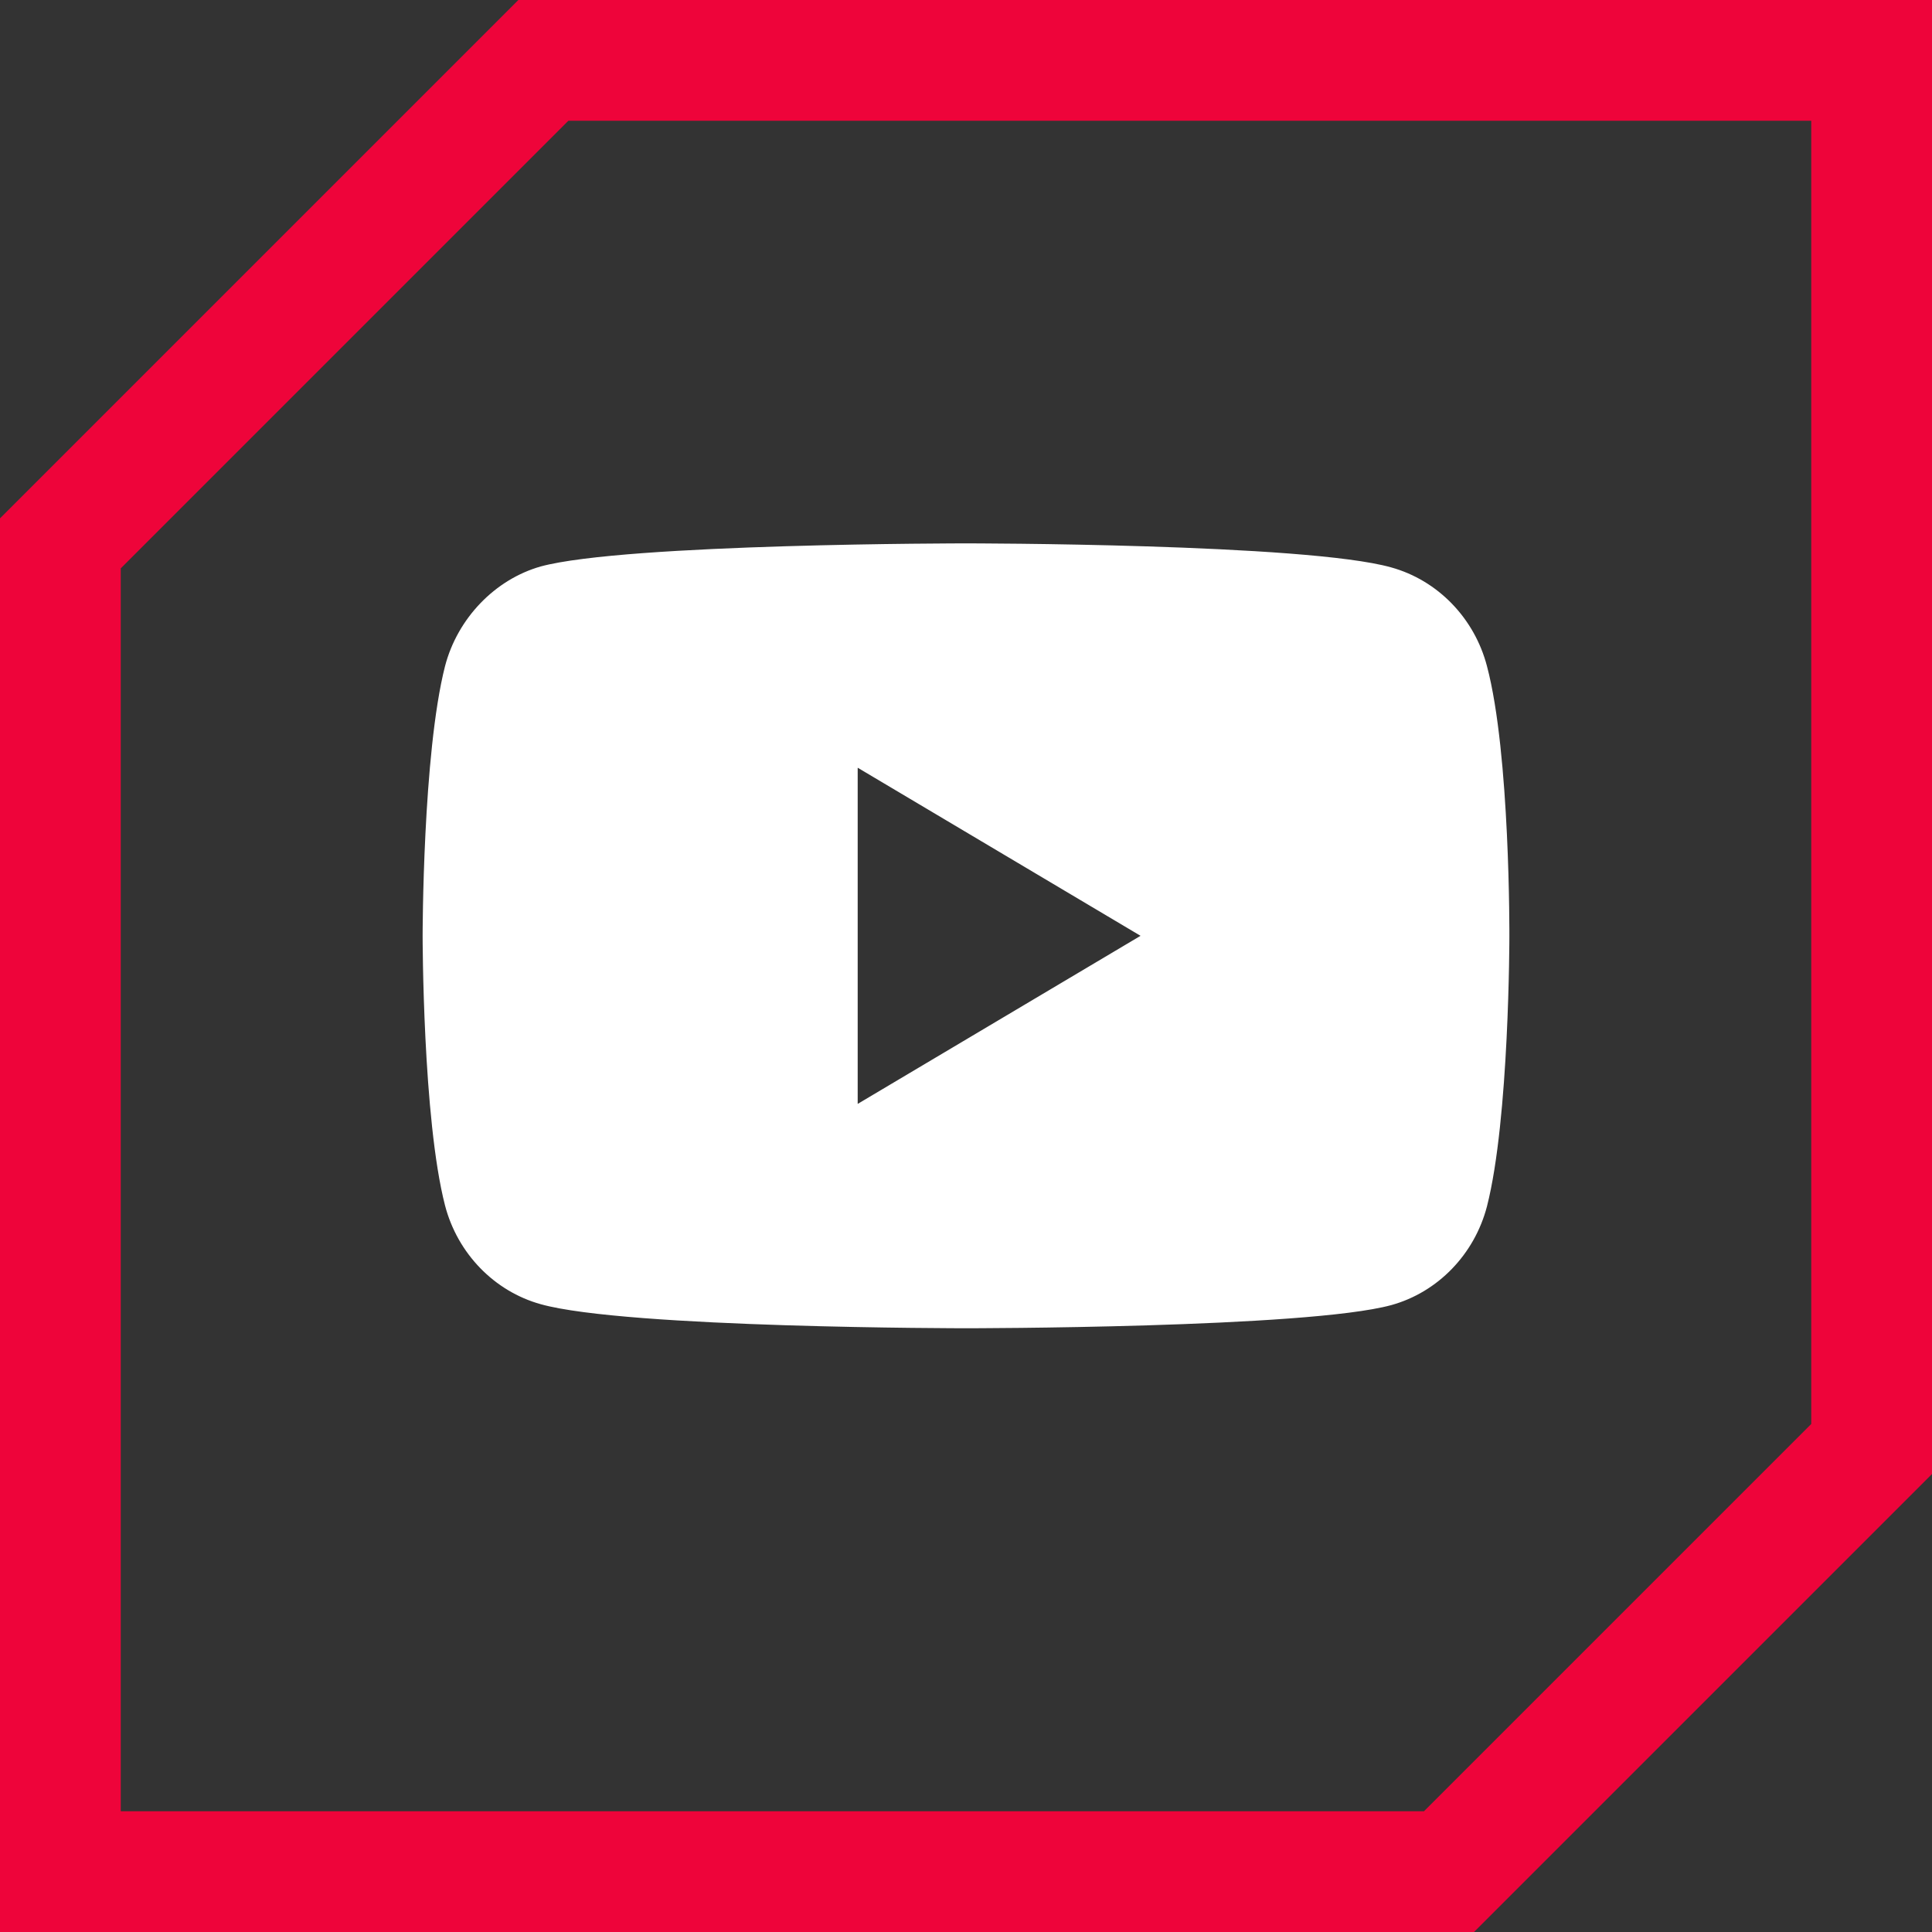
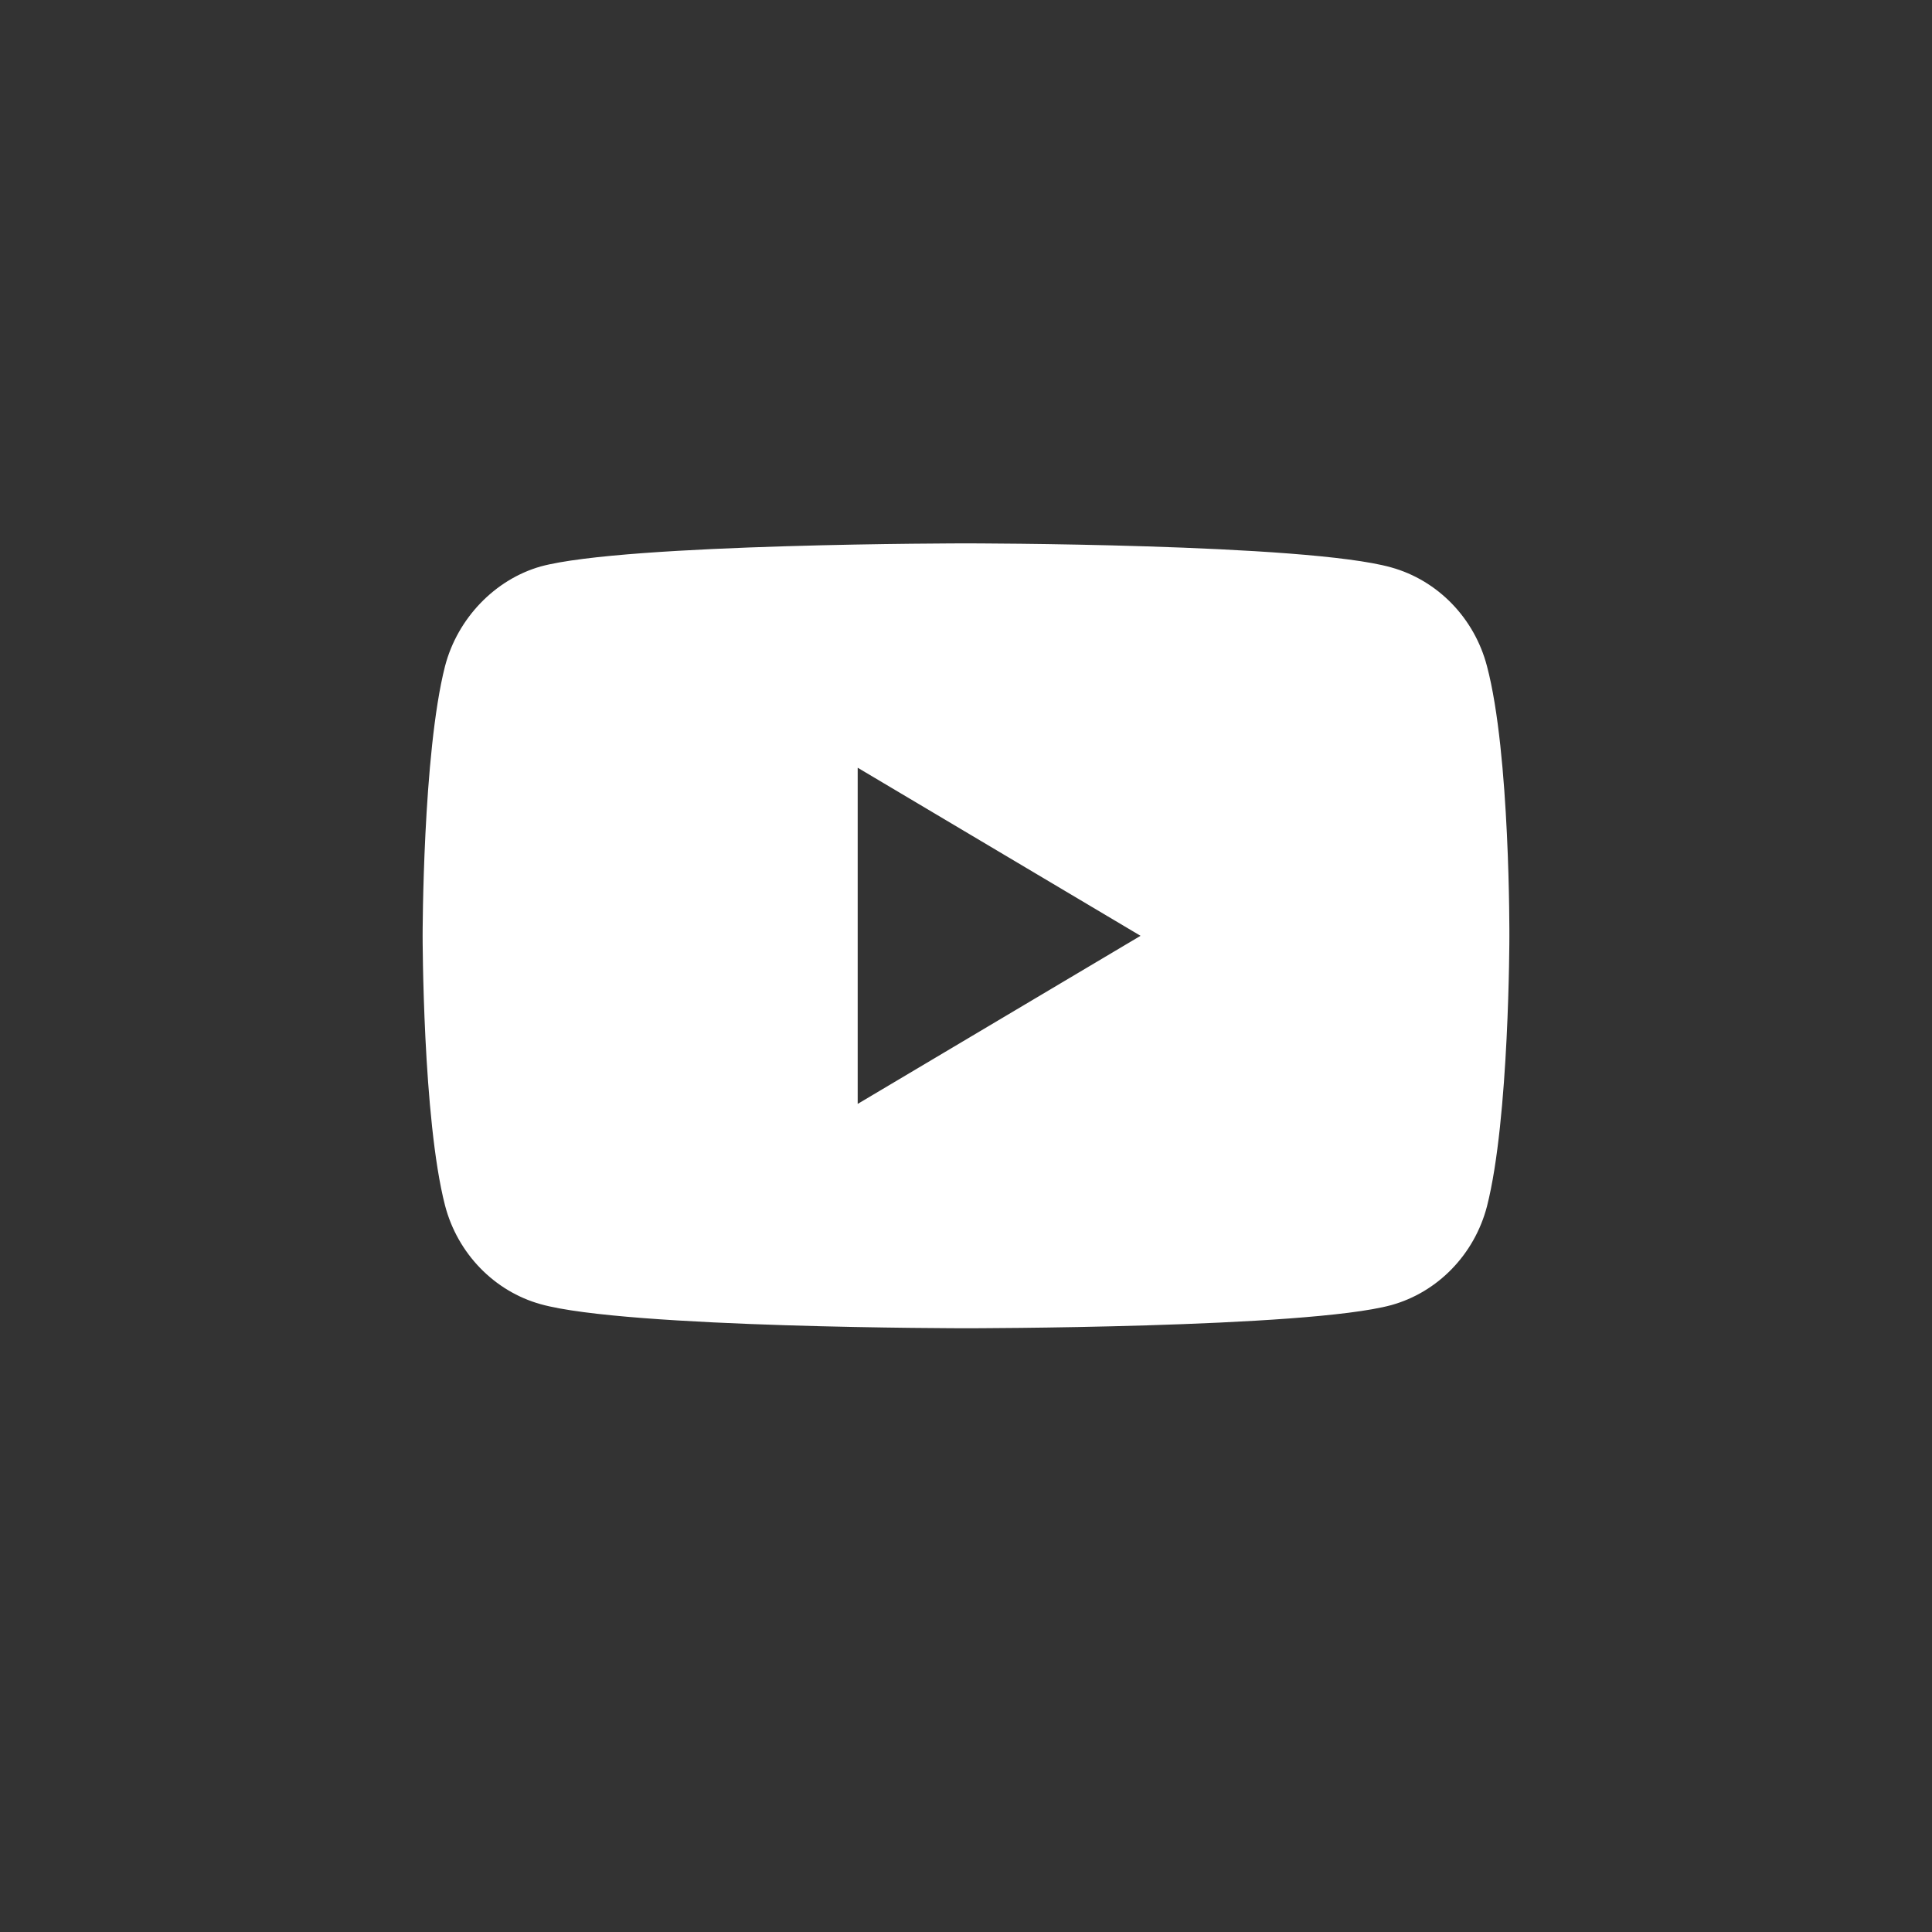
<svg xmlns="http://www.w3.org/2000/svg" width="32" height="32" viewBox="0 0 32 32" fill="none">
  <rect x="0" y="0" width="32" height="32" fill="#333333" stroke="none" />
-   <path d="M1 9V31H24L31 24V1H9L1 9Z" stroke="#EE043A" stroke-width="2" />
  <path d="M24.629 11.034C24.422 10.239 23.814 9.612 23.043 9.398C21.634 9 16 9 16 9C16 9 10.366 9 8.957 9.382C8.201 9.596 7.578 10.239 7.371 11.034C7 12.487 7 15.5 7 15.5C7 15.5 7 18.528 7.371 19.966C7.578 20.761 8.186 21.388 8.957 21.602C10.38 22 16 22 16 22C16 22 21.634 22 23.043 21.617C23.814 21.404 24.422 20.776 24.629 19.981C25 18.528 25 15.515 25 15.515C25 15.515 25.015 12.487 24.629 11.034ZM14.206 18.284V12.716L18.891 15.5L14.206 18.284Z" fill="white" />
</svg>